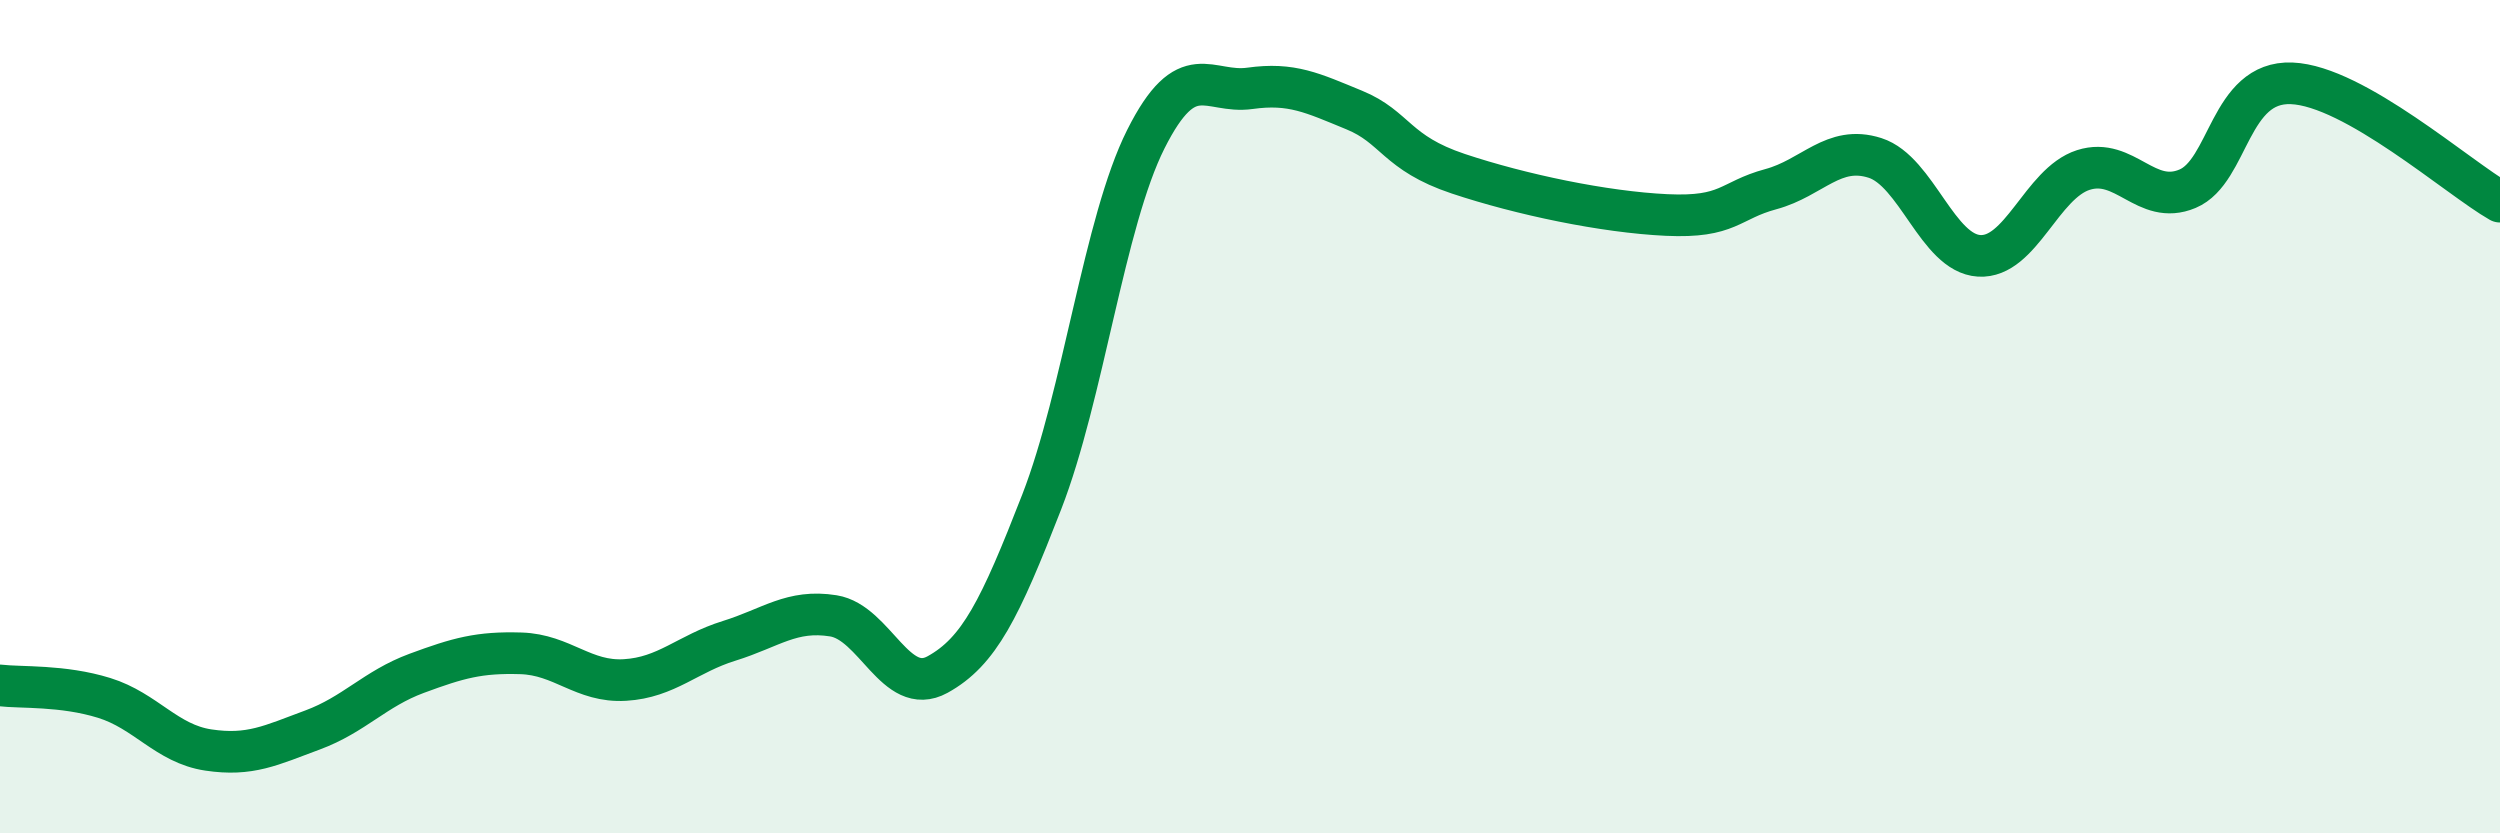
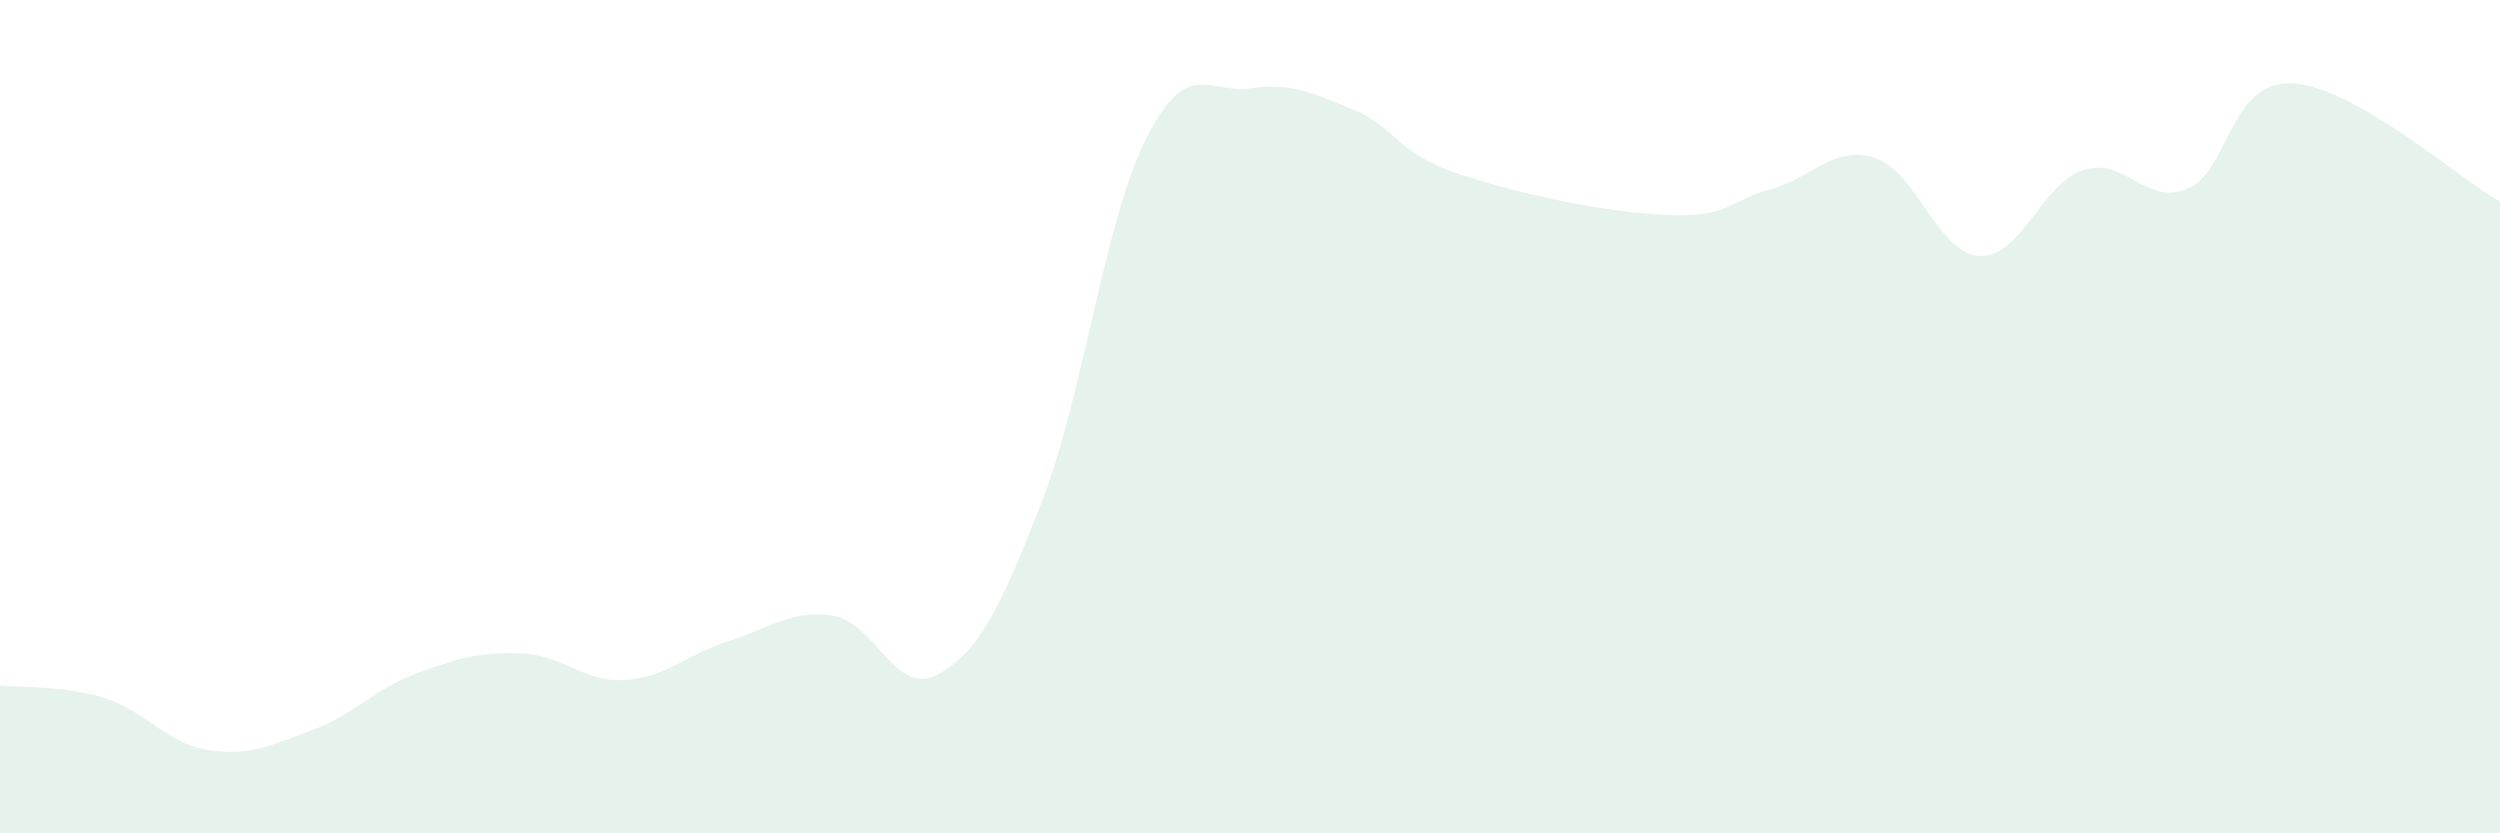
<svg xmlns="http://www.w3.org/2000/svg" width="60" height="20" viewBox="0 0 60 20">
  <path d="M 0,16.45 C 0.5,16.51 1.5,16.44 2.5,16.75 C 3.5,17.06 4,17.85 5,18 C 6,18.15 6.5,17.89 7.5,17.52 C 8.5,17.15 9,16.53 10,16.16 C 11,15.79 11.5,15.65 12.5,15.68 C 13.5,15.71 14,16.38 15,16.32 C 16,16.26 16.5,15.69 17.5,15.38 C 18.5,15.07 19,14.62 20,14.78 C 21,14.94 21.5,16.74 22.5,16.19 C 23.5,15.64 24,14.62 25,12.05 C 26,9.48 26.5,5.33 27.5,3.34 C 28.5,1.35 29,2.26 30,2.12 C 31,1.98 31.5,2.23 32.5,2.64 C 33.5,3.05 33.5,3.67 35,4.17 C 36.5,4.67 38.5,5.09 40,5.16 C 41.5,5.23 41.5,4.81 42.5,4.54 C 43.5,4.27 44,3.47 45,3.79 C 46,4.11 46.5,6.08 47.5,6.14 C 48.5,6.2 49,4.4 50,4.08 C 51,3.76 51.5,4.95 52.5,4.53 C 53.5,4.11 53.5,1.94 55,2 C 56.5,2.06 59,4.27 60,4.84L60 20L0 20Z" fill="#008740" opacity="0.1" stroke-linecap="round" stroke-linejoin="round" />
-   <path d="M 0,16.45 C 0.5,16.51 1.5,16.44 2.5,16.75 C 3.5,17.06 4,17.85 5,18 C 6,18.15 6.5,17.89 7.5,17.52 C 8.5,17.15 9,16.53 10,16.16 C 11,15.79 11.5,15.65 12.5,15.68 C 13.5,15.71 14,16.38 15,16.32 C 16,16.26 16.5,15.69 17.5,15.38 C 18.5,15.07 19,14.62 20,14.78 C 21,14.94 21.5,16.74 22.5,16.19 C 23.5,15.64 24,14.62 25,12.05 C 26,9.48 26.5,5.33 27.5,3.34 C 28.5,1.35 29,2.26 30,2.12 C 31,1.98 31.5,2.23 32.5,2.64 C 33.5,3.05 33.5,3.67 35,4.17 C 36.5,4.67 38.5,5.09 40,5.16 C 41.5,5.23 41.5,4.81 42.5,4.54 C 43.5,4.27 44,3.47 45,3.79 C 46,4.11 46.5,6.08 47.5,6.14 C 48.5,6.2 49,4.4 50,4.08 C 51,3.76 51.5,4.95 52.5,4.53 C 53.5,4.11 53.5,1.94 55,2 C 56.5,2.06 59,4.27 60,4.84" stroke="#008740" stroke-width="1" fill="none" stroke-linecap="round" stroke-linejoin="round" />
</svg>